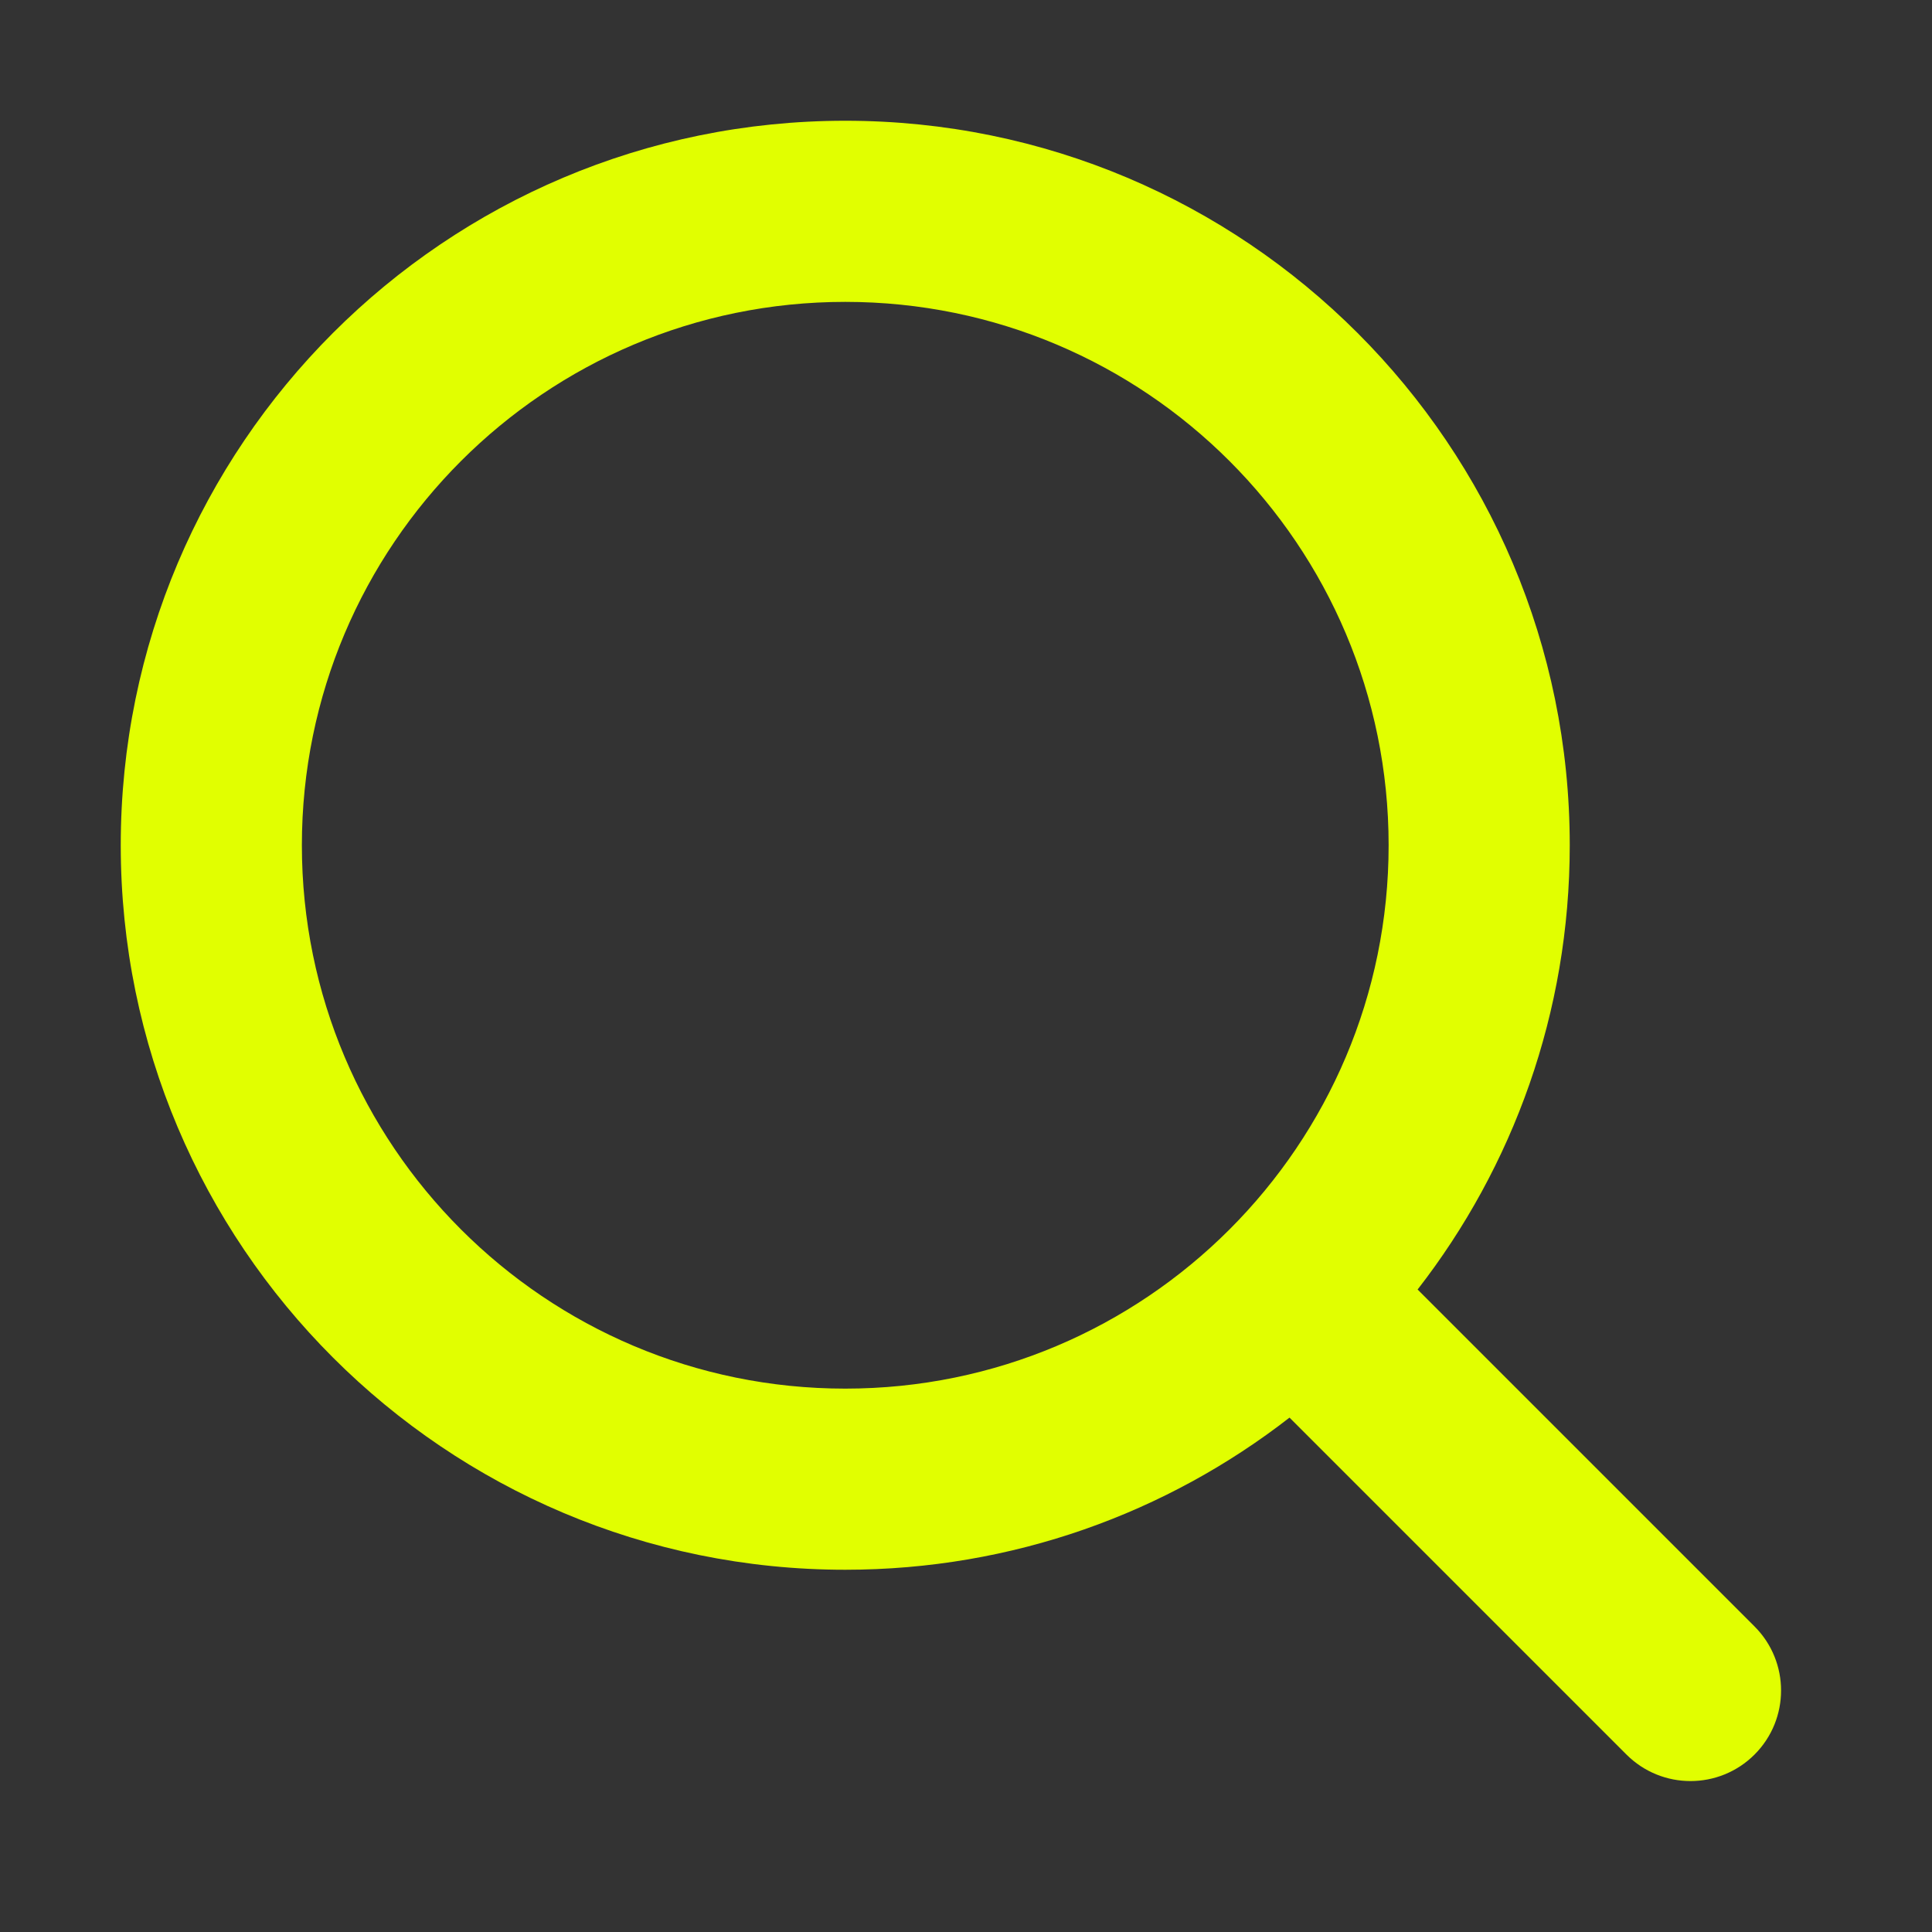
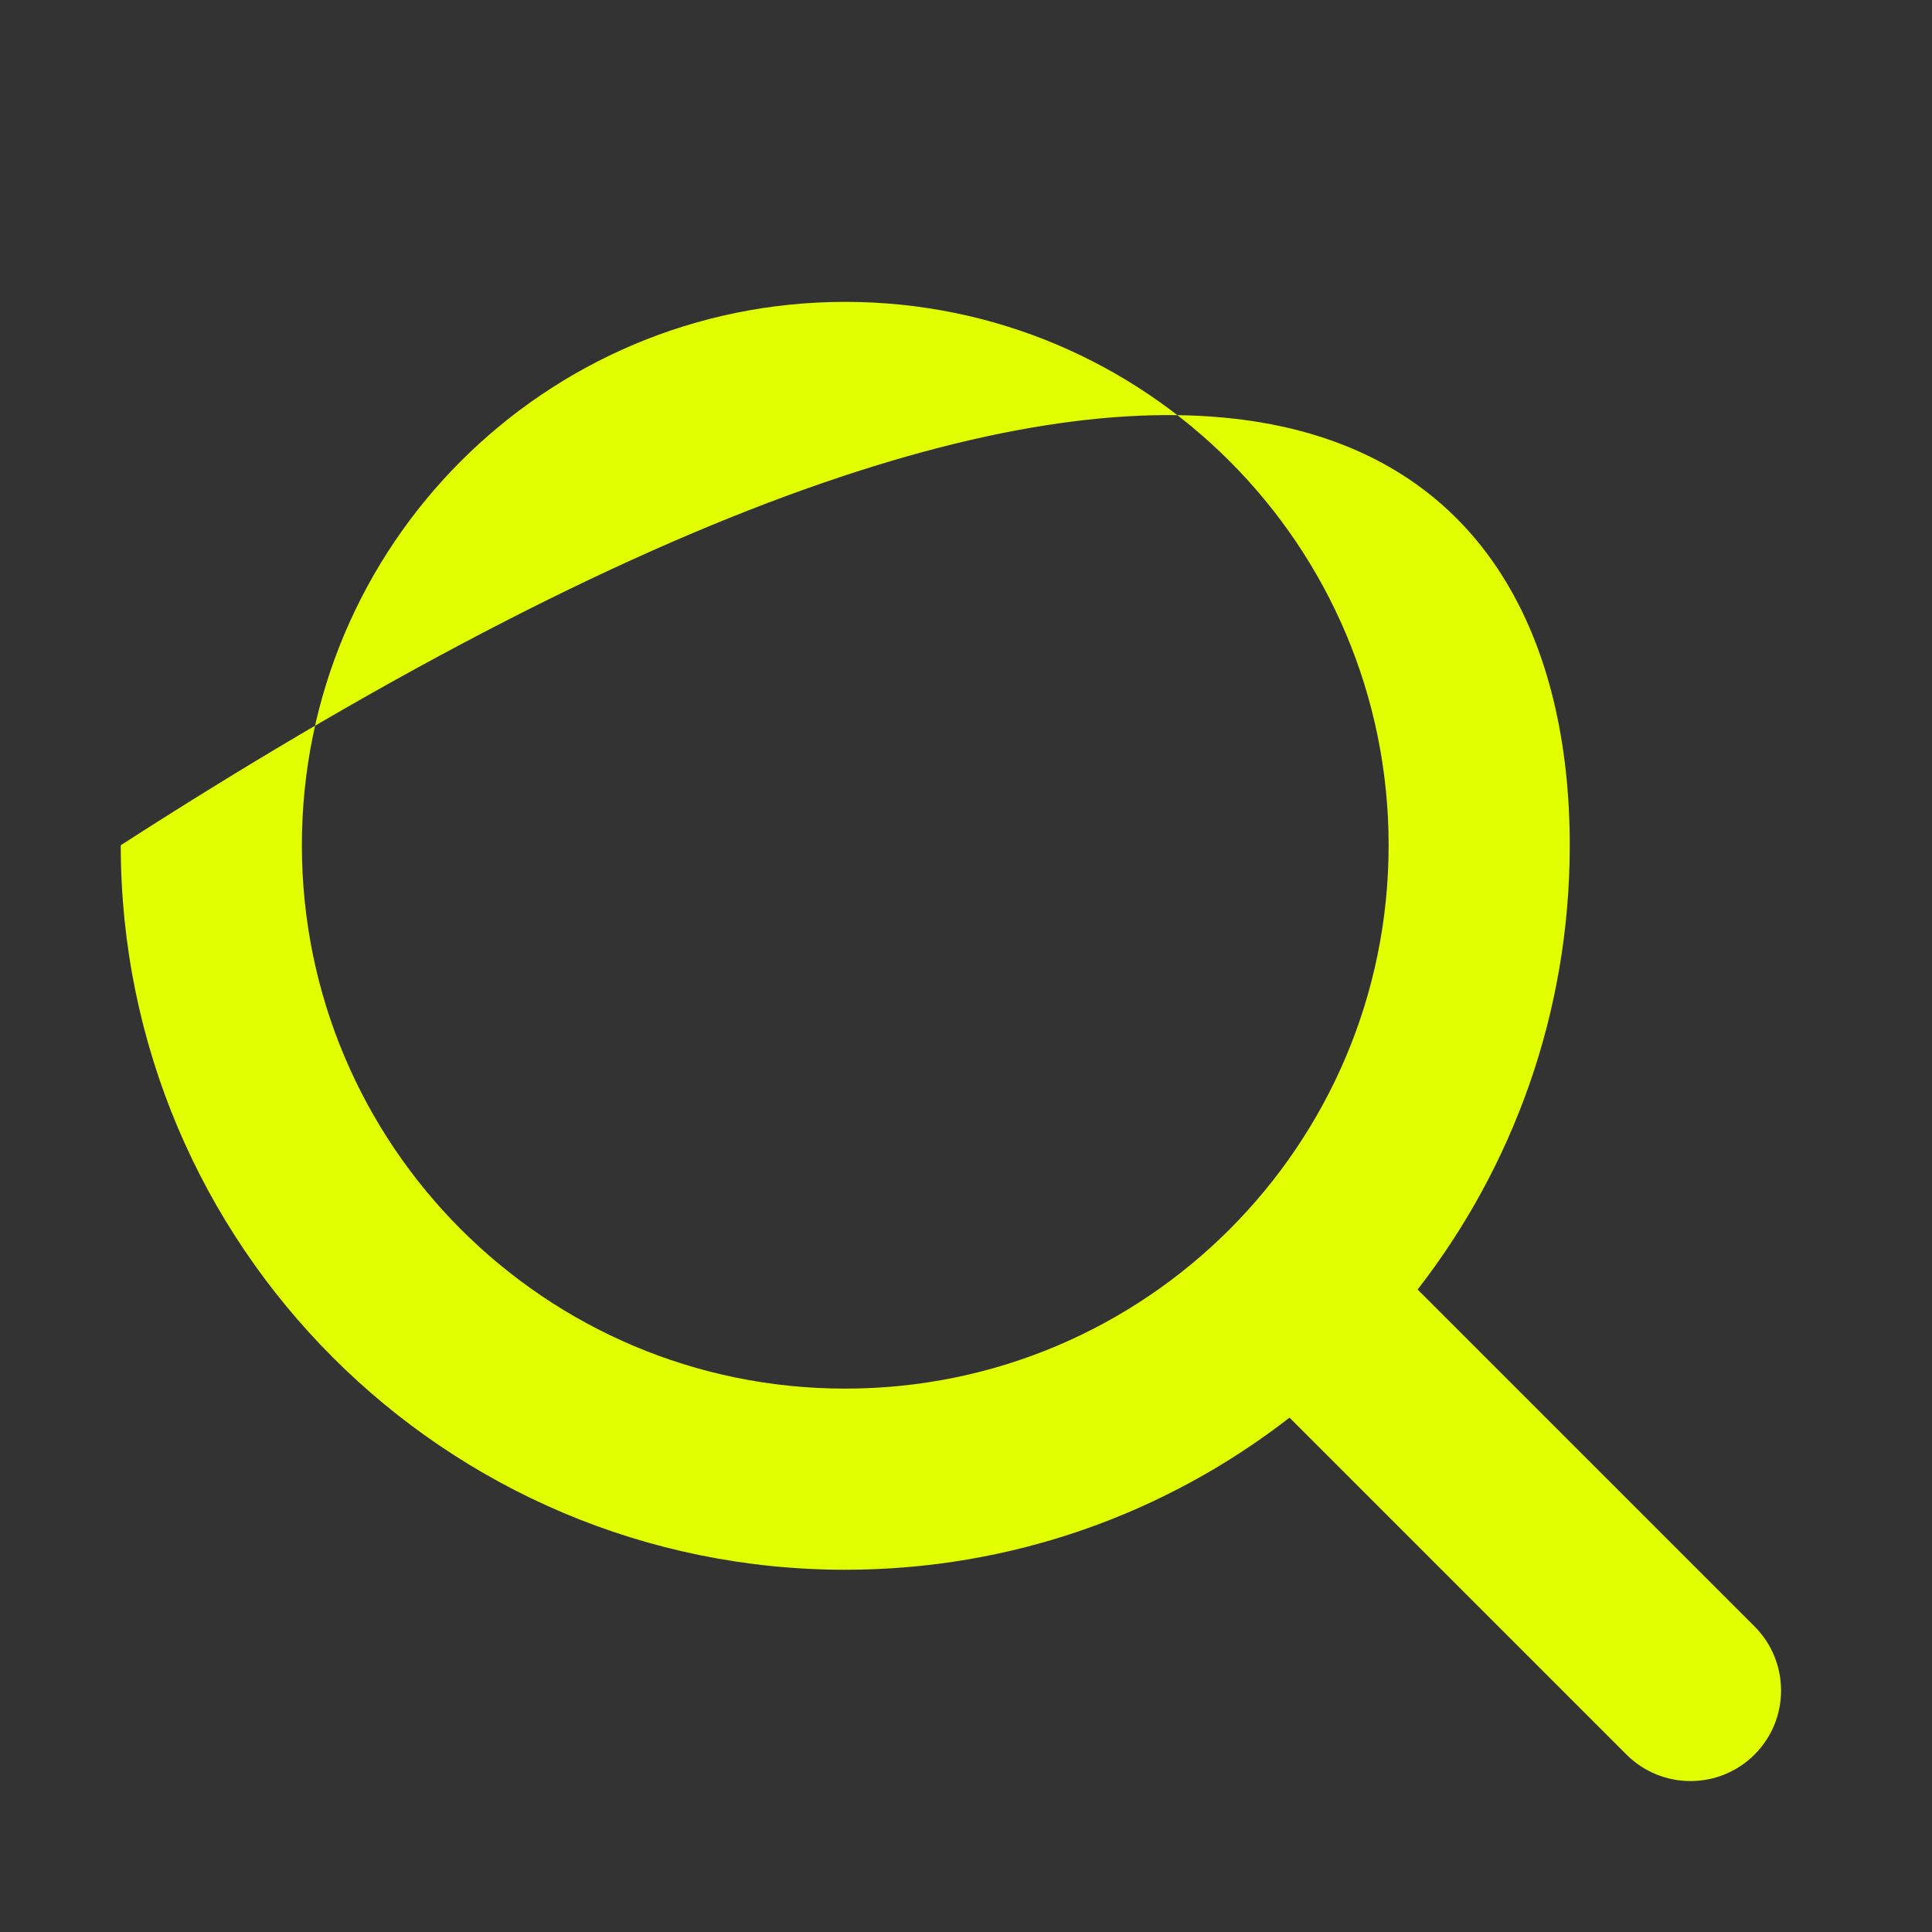
<svg xmlns="http://www.w3.org/2000/svg" width="60" height="60" viewBox="0 0 60 60" fill="none">
  <rect x="0" y="0" width="60" height="60" fill="#333333" stroke="none" />
-   <path fill-rule="evenodd" clip-rule="evenodd" d="M43.125 26.25C43.125 35.57 35.57 43.125 26.25 43.125C16.93 43.125 9.375 35.57 9.375 26.25C9.375 16.93 16.93 9.375 26.25 9.375C35.57 9.375 43.125 16.93 43.125 26.25ZM40.047 44.025C36.237 46.986 31.45 48.75 26.25 48.75C13.824 48.75 3.75 38.676 3.75 26.25C3.75 13.824 13.824 3.75 26.25 3.75C38.676 3.75 48.75 13.824 48.75 26.25C48.75 31.45 46.986 36.237 44.025 40.047L54.489 50.511C55.587 51.61 55.587 53.39 54.489 54.489C53.39 55.587 51.61 55.587 50.511 54.489L40.047 44.025Z" fill="#E1FF00" />
+   <path fill-rule="evenodd" clip-rule="evenodd" d="M43.125 26.25C43.125 35.57 35.57 43.125 26.25 43.125C16.93 43.125 9.375 35.57 9.375 26.25C9.375 16.93 16.93 9.375 26.25 9.375C35.57 9.375 43.125 16.93 43.125 26.25ZM40.047 44.025C36.237 46.986 31.45 48.75 26.25 48.75C13.824 48.75 3.75 38.676 3.75 26.25C38.676 3.75 48.75 13.824 48.75 26.25C48.75 31.45 46.986 36.237 44.025 40.047L54.489 50.511C55.587 51.61 55.587 53.39 54.489 54.489C53.39 55.587 51.61 55.587 50.511 54.489L40.047 44.025Z" fill="#E1FF00" />
</svg>